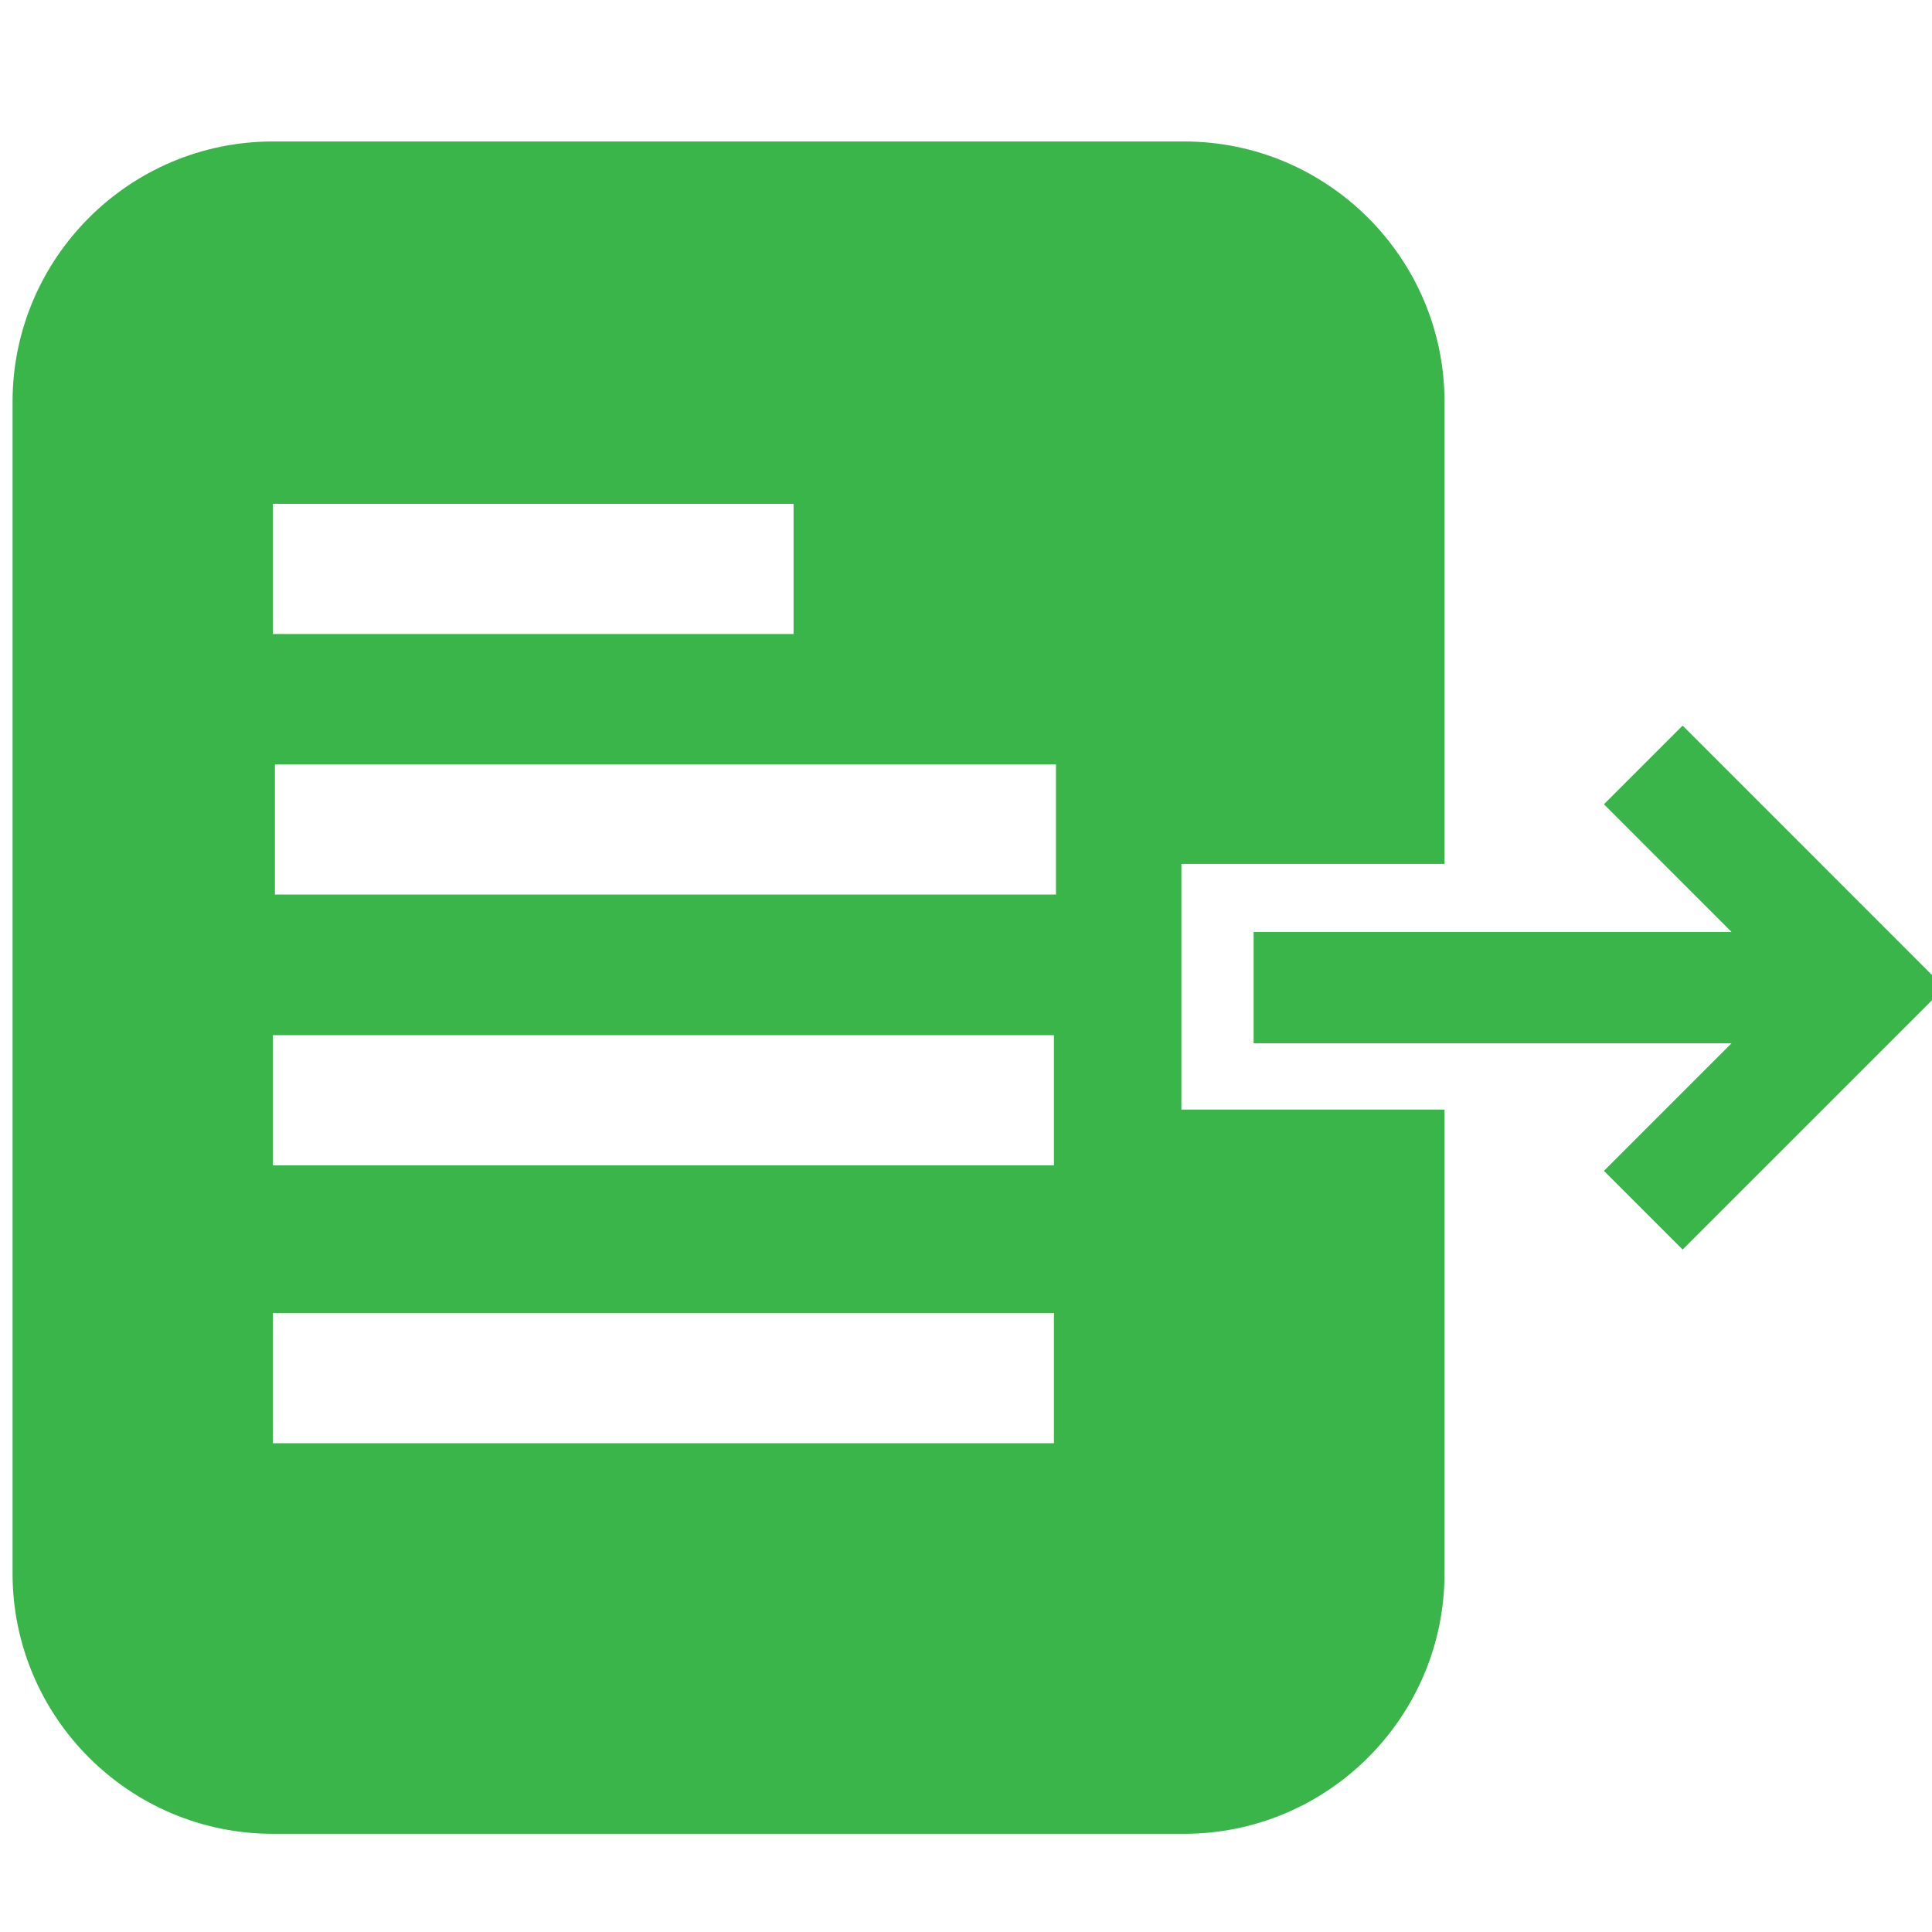
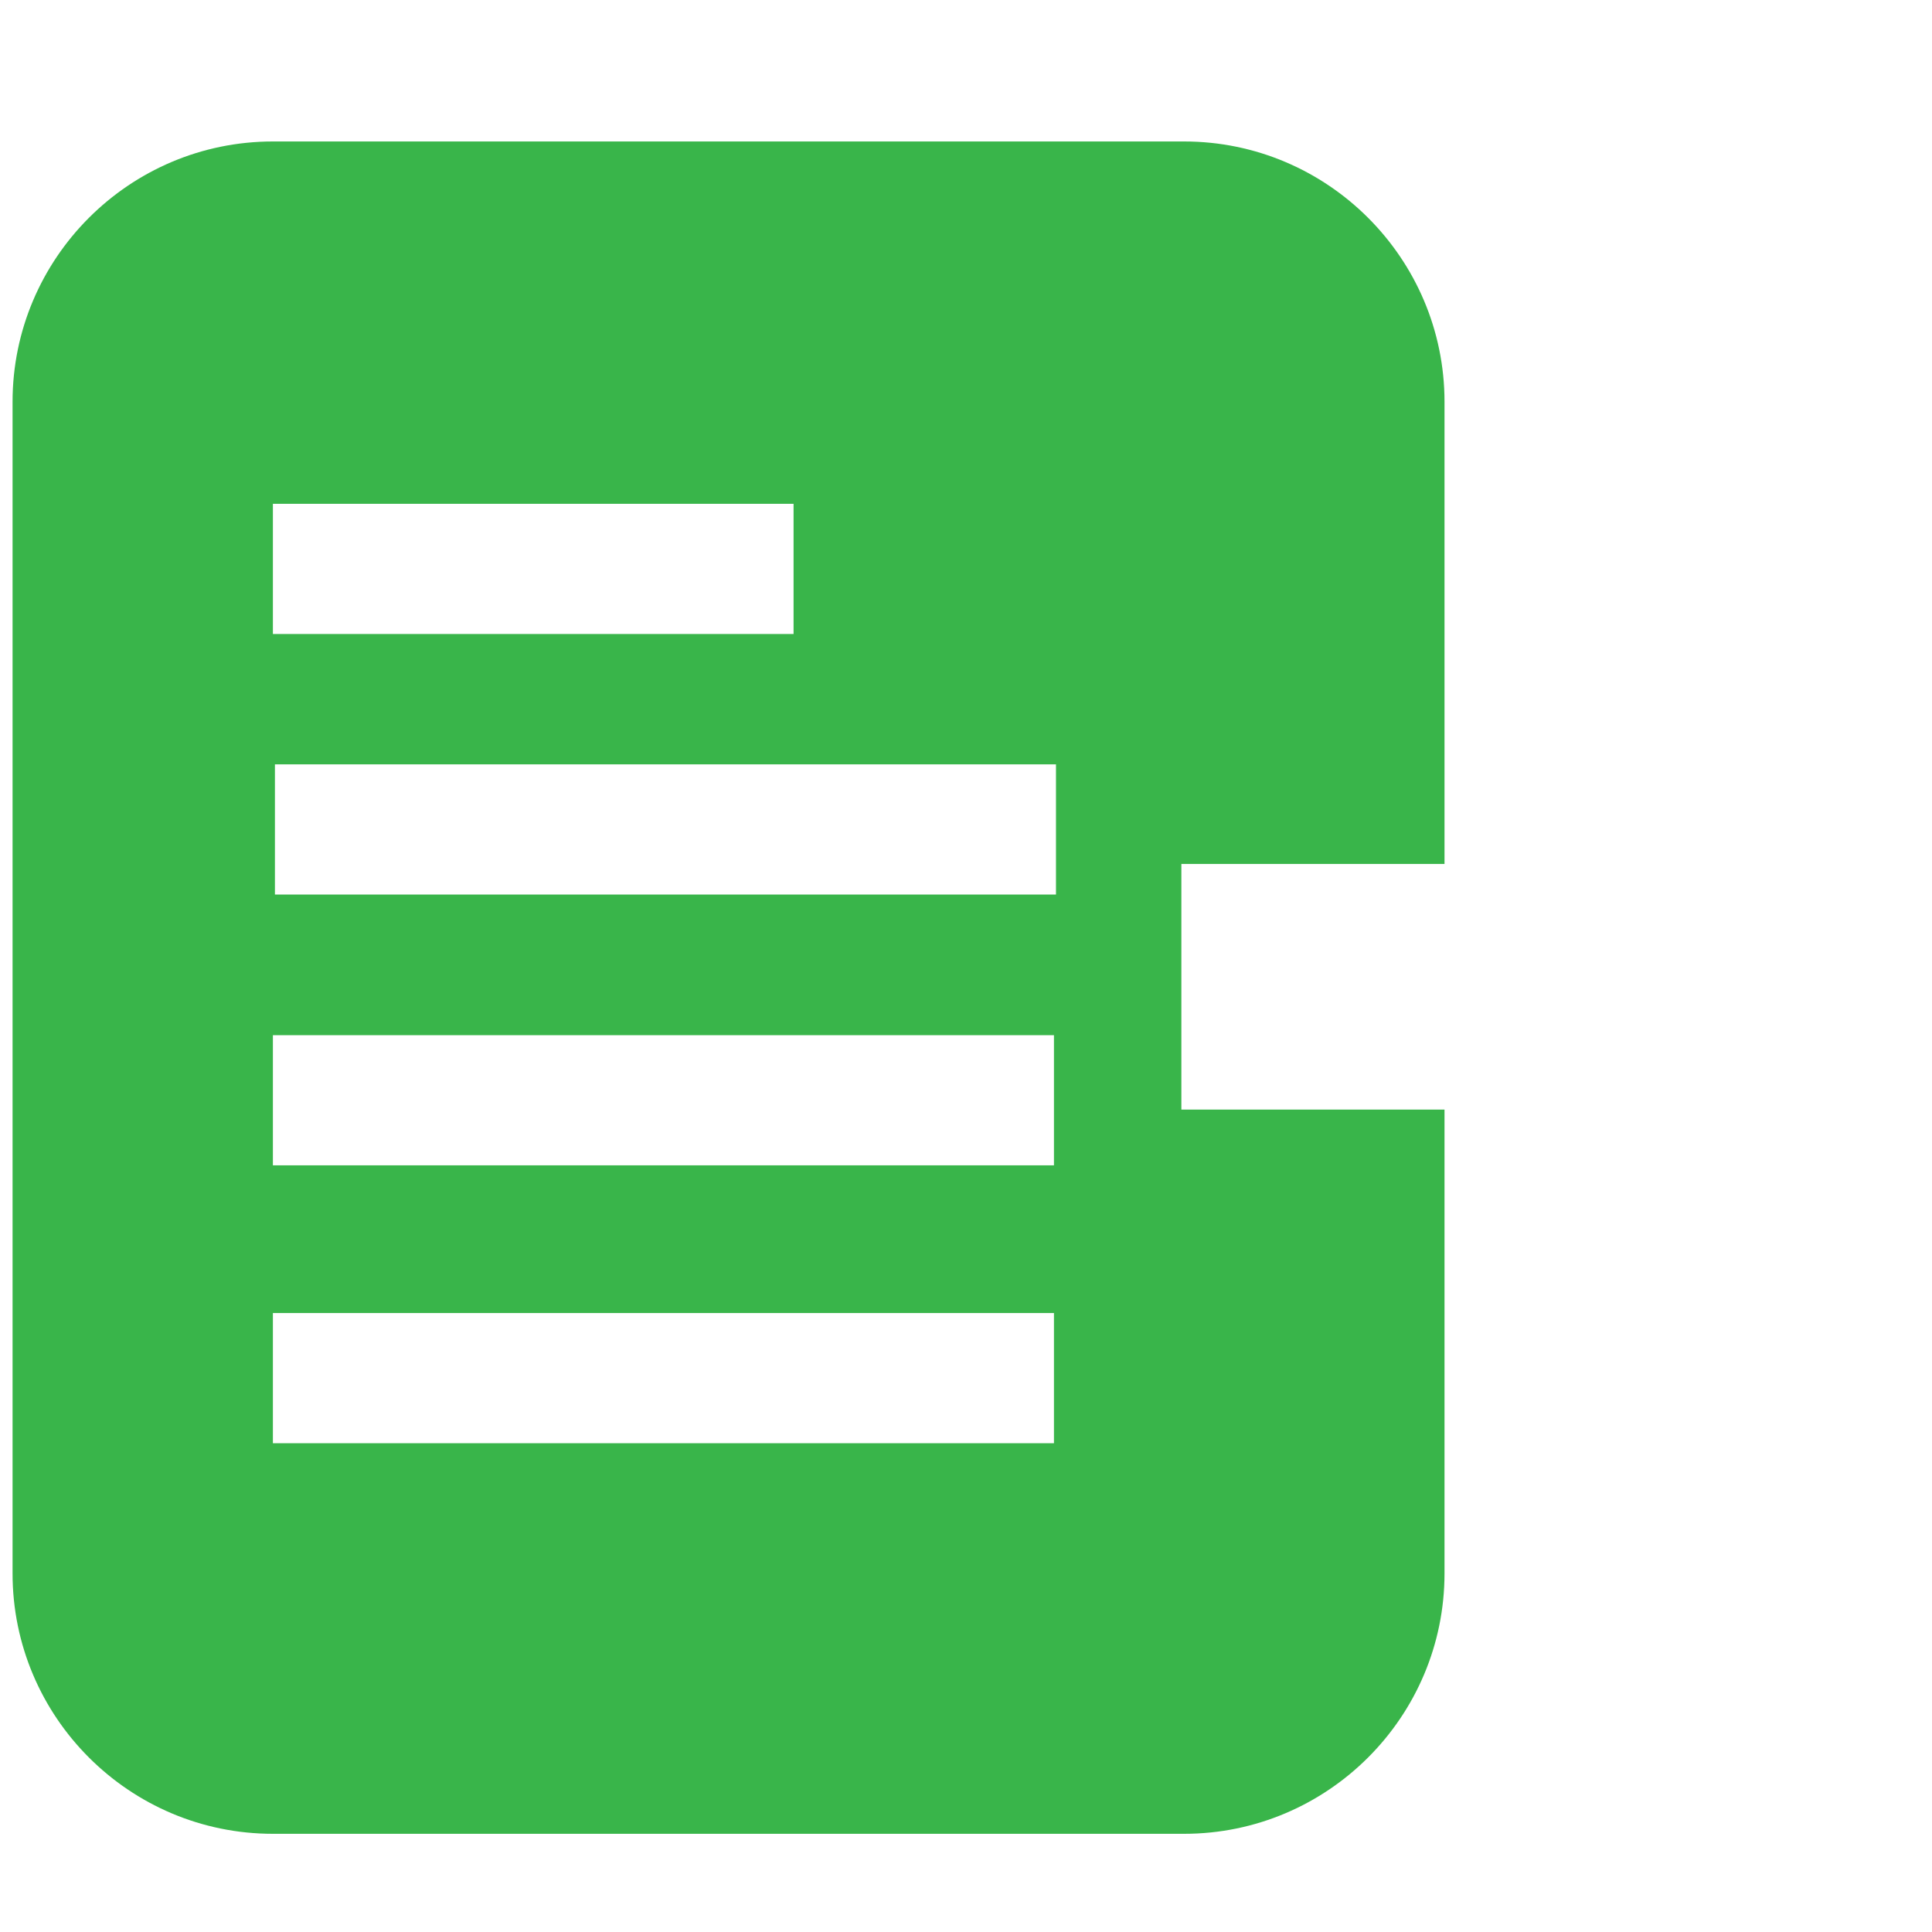
<svg xmlns="http://www.w3.org/2000/svg" version="1.1" id="Layer_1" x="0px" y="0px" width="40px" height="40px" viewBox="0 0 40 40" enable-background="new 0 0 40 40" xml:space="preserve">
-   <polygon fill="#39B54A" points="40.261,20.448 34.837,15.023 33.208,16.652 35.85,19.295 25.955,19.295 25.955,21.6 35.85,21.6   33.208,24.242 34.837,25.871 " />
  <path fill="#39B54A" d="M24.516,2.929H5.65c-2.974,0-5.39,2.421-5.39,5.39v24.257c0,2.972,2.416,5.391,5.39,5.391h18.865  c2.973,0,5.392-2.419,5.392-5.391v-9.603h-5.448v-5.086h5.448V8.318C29.907,5.35,27.488,2.929,24.516,2.929z M5.65,10.431h10.78  v2.695H5.65V10.431z M21.821,29.88H5.65v-2.695h16.171V29.88z M21.821,24.127H5.65v-2.695h16.171V24.127z M21.863,18.52H5.692  v-2.695h16.171V18.52z" />
</svg>